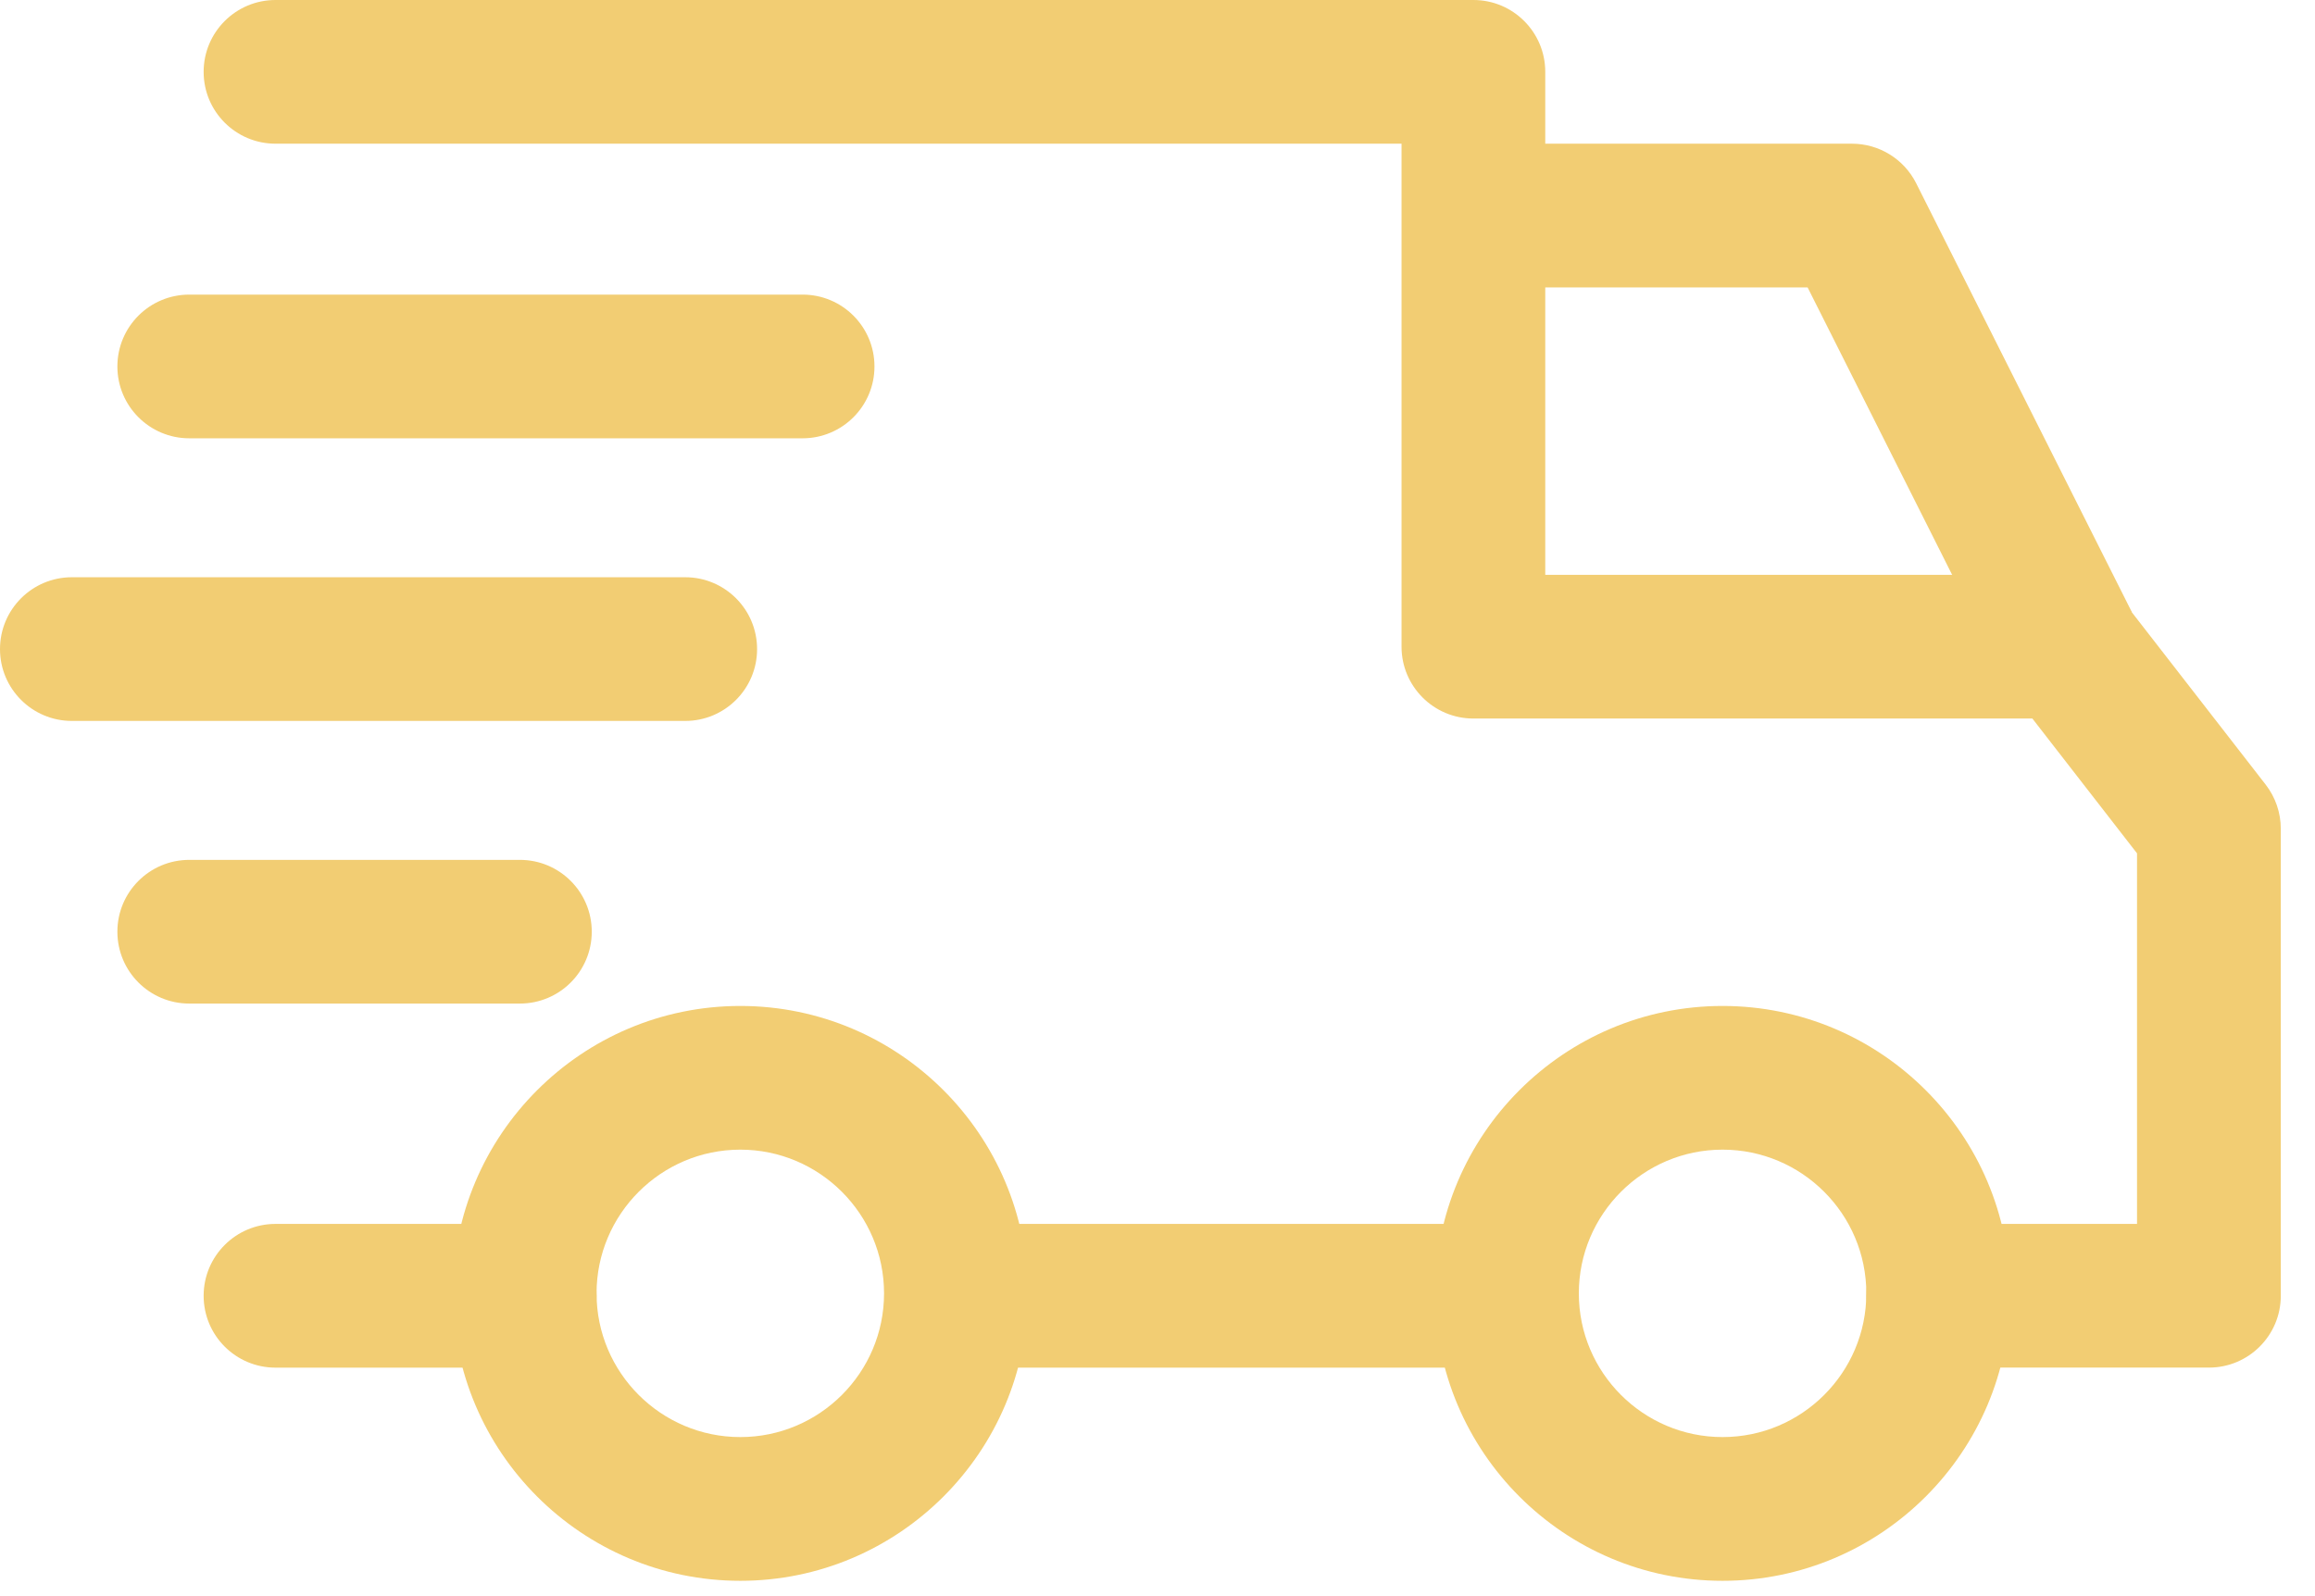
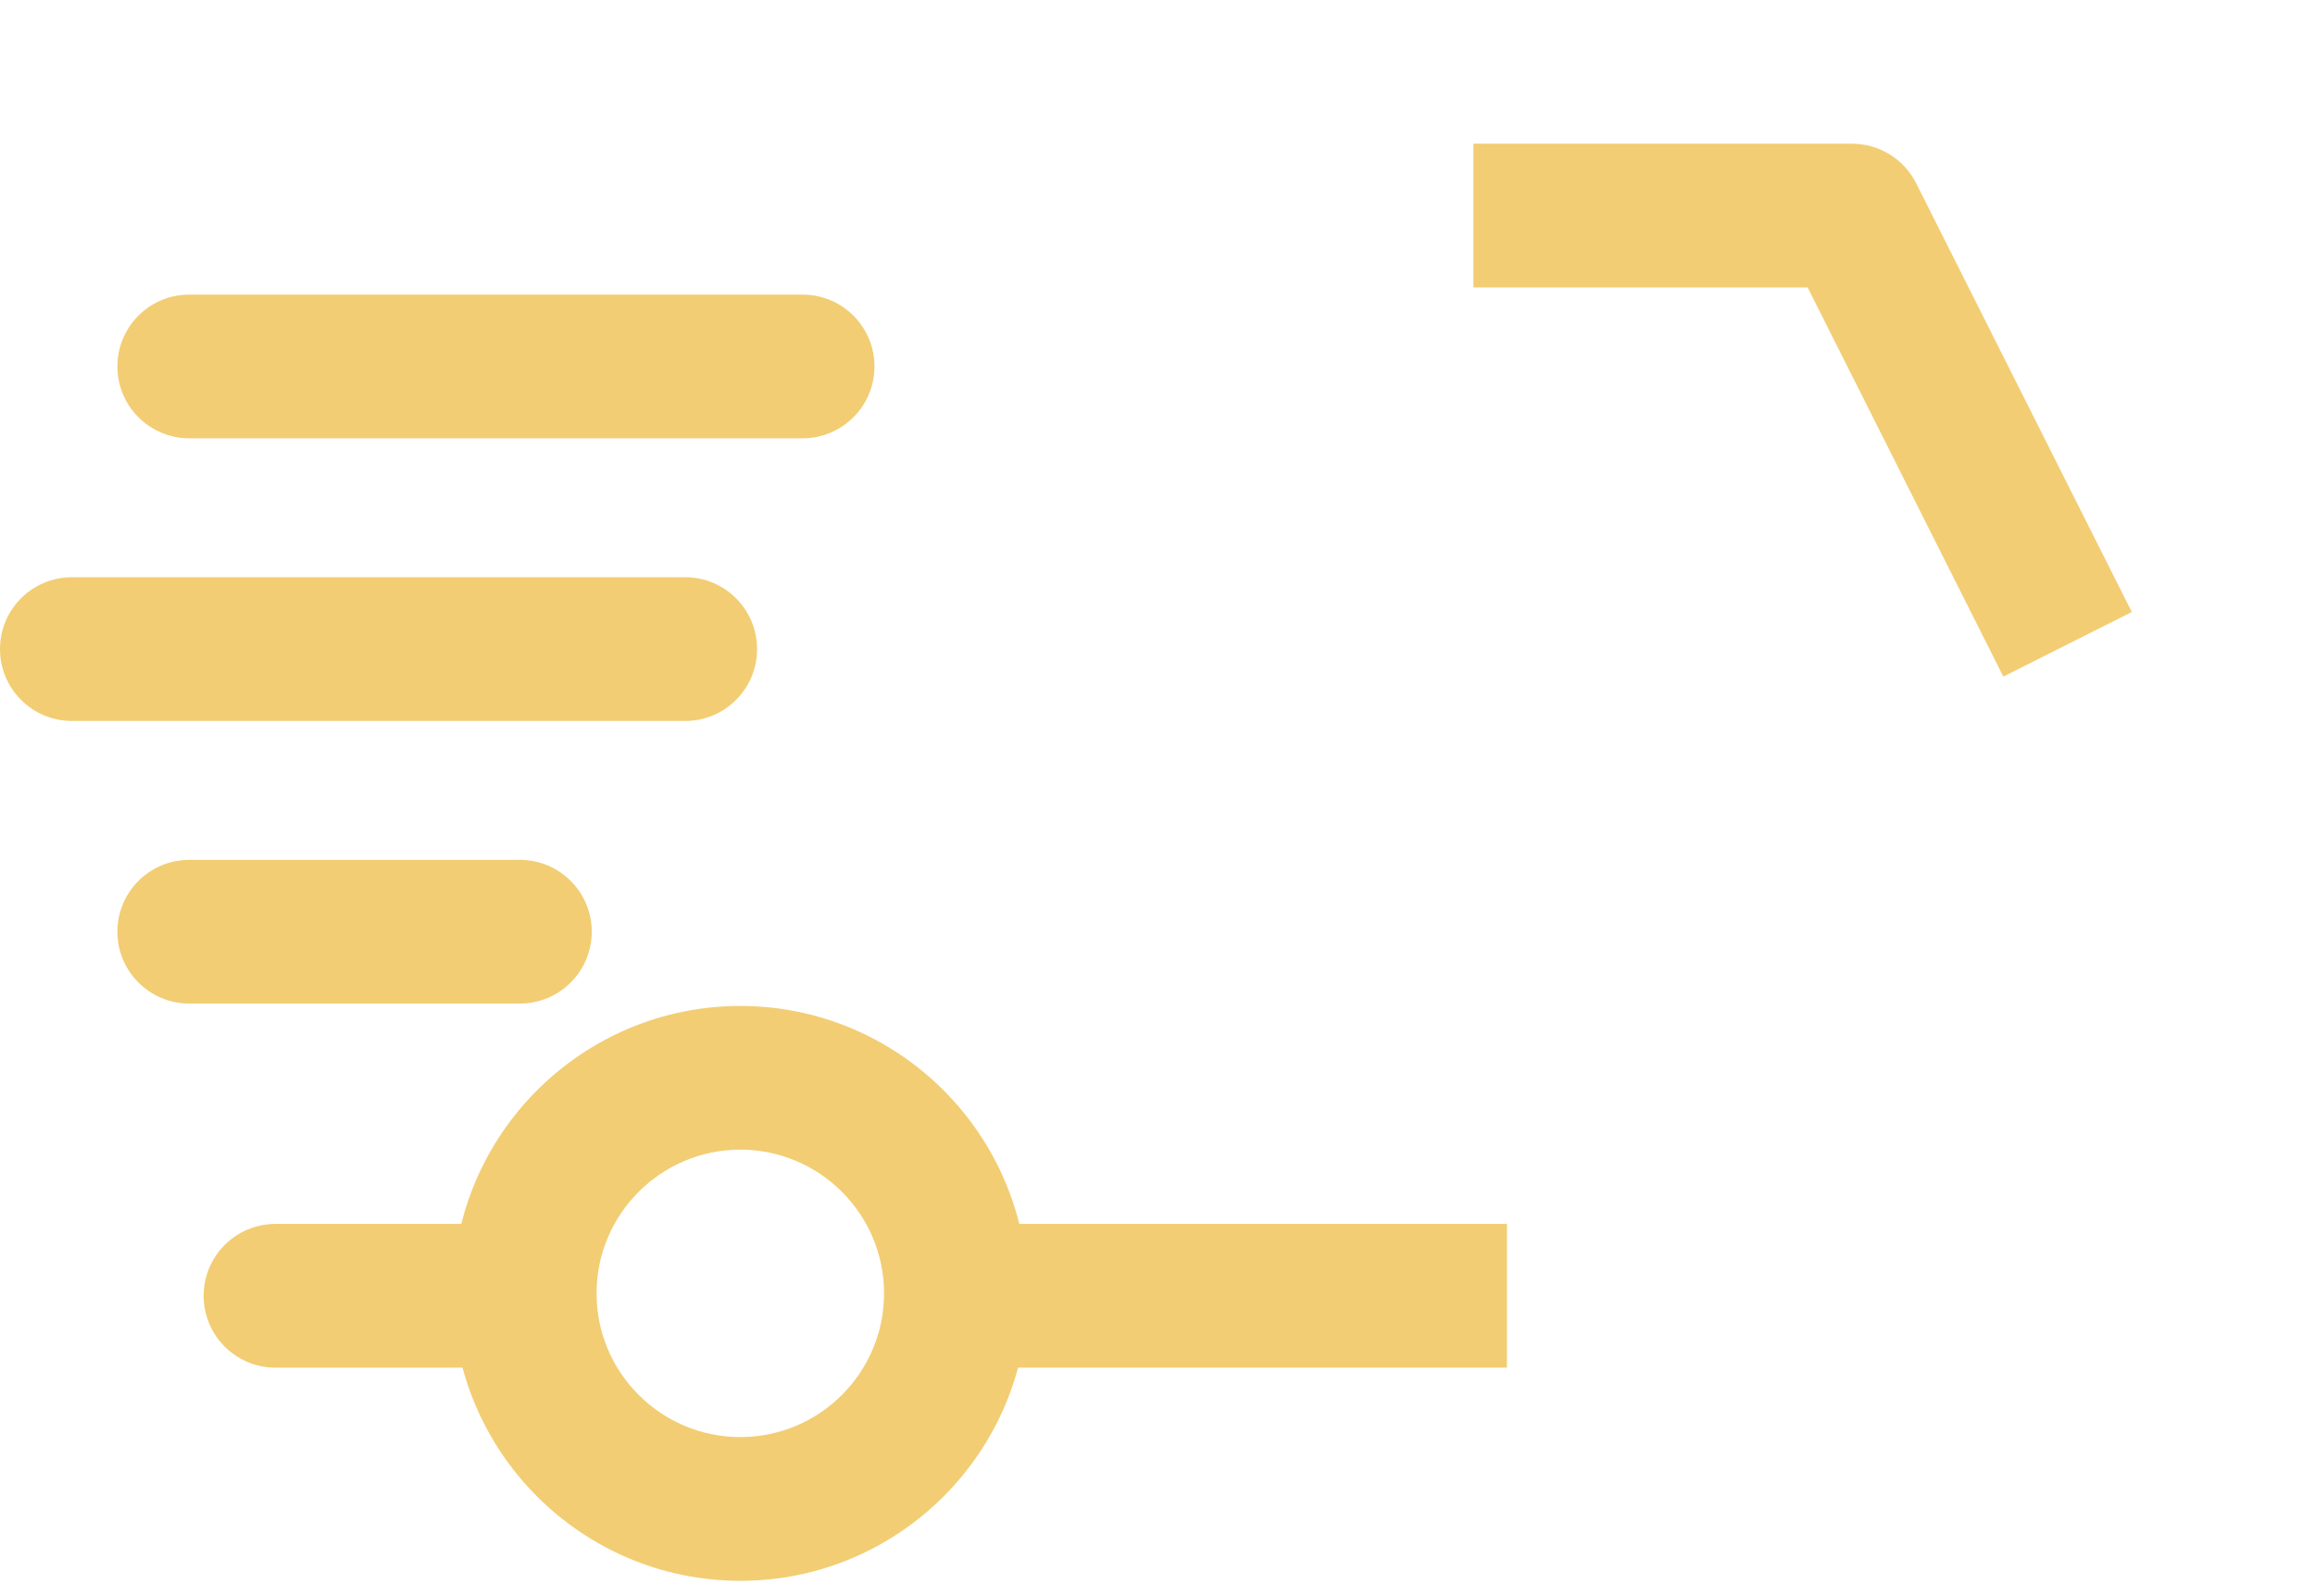
<svg xmlns="http://www.w3.org/2000/svg" width="58" height="40" viewBox="0 0 58 40" fill="none">
  <g clip-path="url(#clip0_1_351)">
-     <path fill-rule="evenodd" clip-rule="evenodd" d="M43.157 25.21C39.186 25.21 35.955 28.441 35.955 32.413C35.955 36.385 39.186 39.616 43.157 39.616C47.13 39.616 50.36 36.385 50.36 32.413C50.36 28.441 47.129 25.21 43.157 25.21ZM43.157 36.014C41.171 36.014 39.556 34.399 39.556 32.413C39.556 30.427 41.171 28.811 43.157 28.811C45.144 28.811 46.759 30.427 46.759 32.413C46.759 34.399 45.144 36.014 43.157 36.014Z" fill="#F2CD73" />
    <path fill-rule="evenodd" clip-rule="evenodd" d="M18.548 25.21C14.576 25.21 11.345 28.441 11.345 32.413C11.345 36.385 14.576 39.616 18.548 39.616C22.519 39.616 25.75 36.385 25.75 32.413C25.75 28.441 22.519 25.21 18.548 25.21ZM18.548 36.014C16.561 36.014 14.946 34.399 14.946 32.413C14.946 30.427 16.561 28.811 18.548 28.811C20.533 28.811 22.149 30.427 22.149 32.413C22.149 34.399 20.534 36.014 18.548 36.014Z" fill="#F2CD73" />
    <path d="M48.008 4.593C47.702 3.985 47.079 3.601 46.398 3.601H36.915V7.203H45.288L50.191 16.956L53.41 15.337L48.008 4.593Z" fill="#F2CD73" />
    <path fill-rule="evenodd" clip-rule="evenodd" d="M24.13 30.672H37.755V34.274H24.13V30.672Z" fill="#F2CD73" />
    <path d="M13.145 30.672H6.903C5.908 30.672 5.102 31.479 5.102 32.473C5.102 33.468 5.908 34.274 6.903 34.274H13.145C14.14 34.274 14.946 33.468 14.946 32.473C14.946 31.478 14.14 30.672 13.145 30.672Z" fill="#F2CD73" />
-     <path d="M56.765 19.664L53.223 15.102C52.882 14.663 52.357 14.406 51.801 14.406H38.715V1.801C38.715 0.806 37.909 0 36.915 0H6.903C5.908 0 5.102 0.806 5.102 1.801C5.102 2.795 5.908 3.601 6.903 3.601H35.114V16.206C35.114 17.201 35.92 18.007 36.915 18.007H50.919L53.541 21.385V30.672H48.559C47.565 30.672 46.759 31.478 46.759 32.473C46.759 33.467 47.565 34.273 48.559 34.273H55.342C56.337 34.273 57.143 33.467 57.143 32.473V20.768C57.143 20.369 57.01 19.98 56.765 19.664Z" fill="#F2CD73" />
    <path d="M13.025 21.549H4.742C3.747 21.549 2.941 22.355 2.941 23.349C2.941 24.344 3.748 25.15 4.742 25.15H13.025C14.02 25.15 14.826 24.344 14.826 23.349C14.826 22.355 14.02 21.549 13.025 21.549Z" fill="#F2CD73" />
    <path d="M17.167 14.466H1.801C0.806 14.466 0 15.272 0 16.267C0 17.261 0.806 18.067 1.801 18.067H17.167C18.162 18.067 18.968 17.261 18.968 16.267C18.968 15.272 18.162 14.466 17.167 14.466Z" fill="#F2CD73" />
    <path d="M20.108 7.383H4.742C3.747 7.383 2.941 8.189 2.941 9.184C2.941 10.178 3.748 10.984 4.742 10.984H20.108C21.103 10.984 21.909 10.178 21.909 9.184C21.909 8.189 21.103 7.383 20.108 7.383Z" fill="#F2CD73" />
  </g>
  <defs>
    <clipPath id="clip0_1_351">
      <rect width="57.143" height="40" fill="white" />
    </clipPath>
  </defs>
</svg>